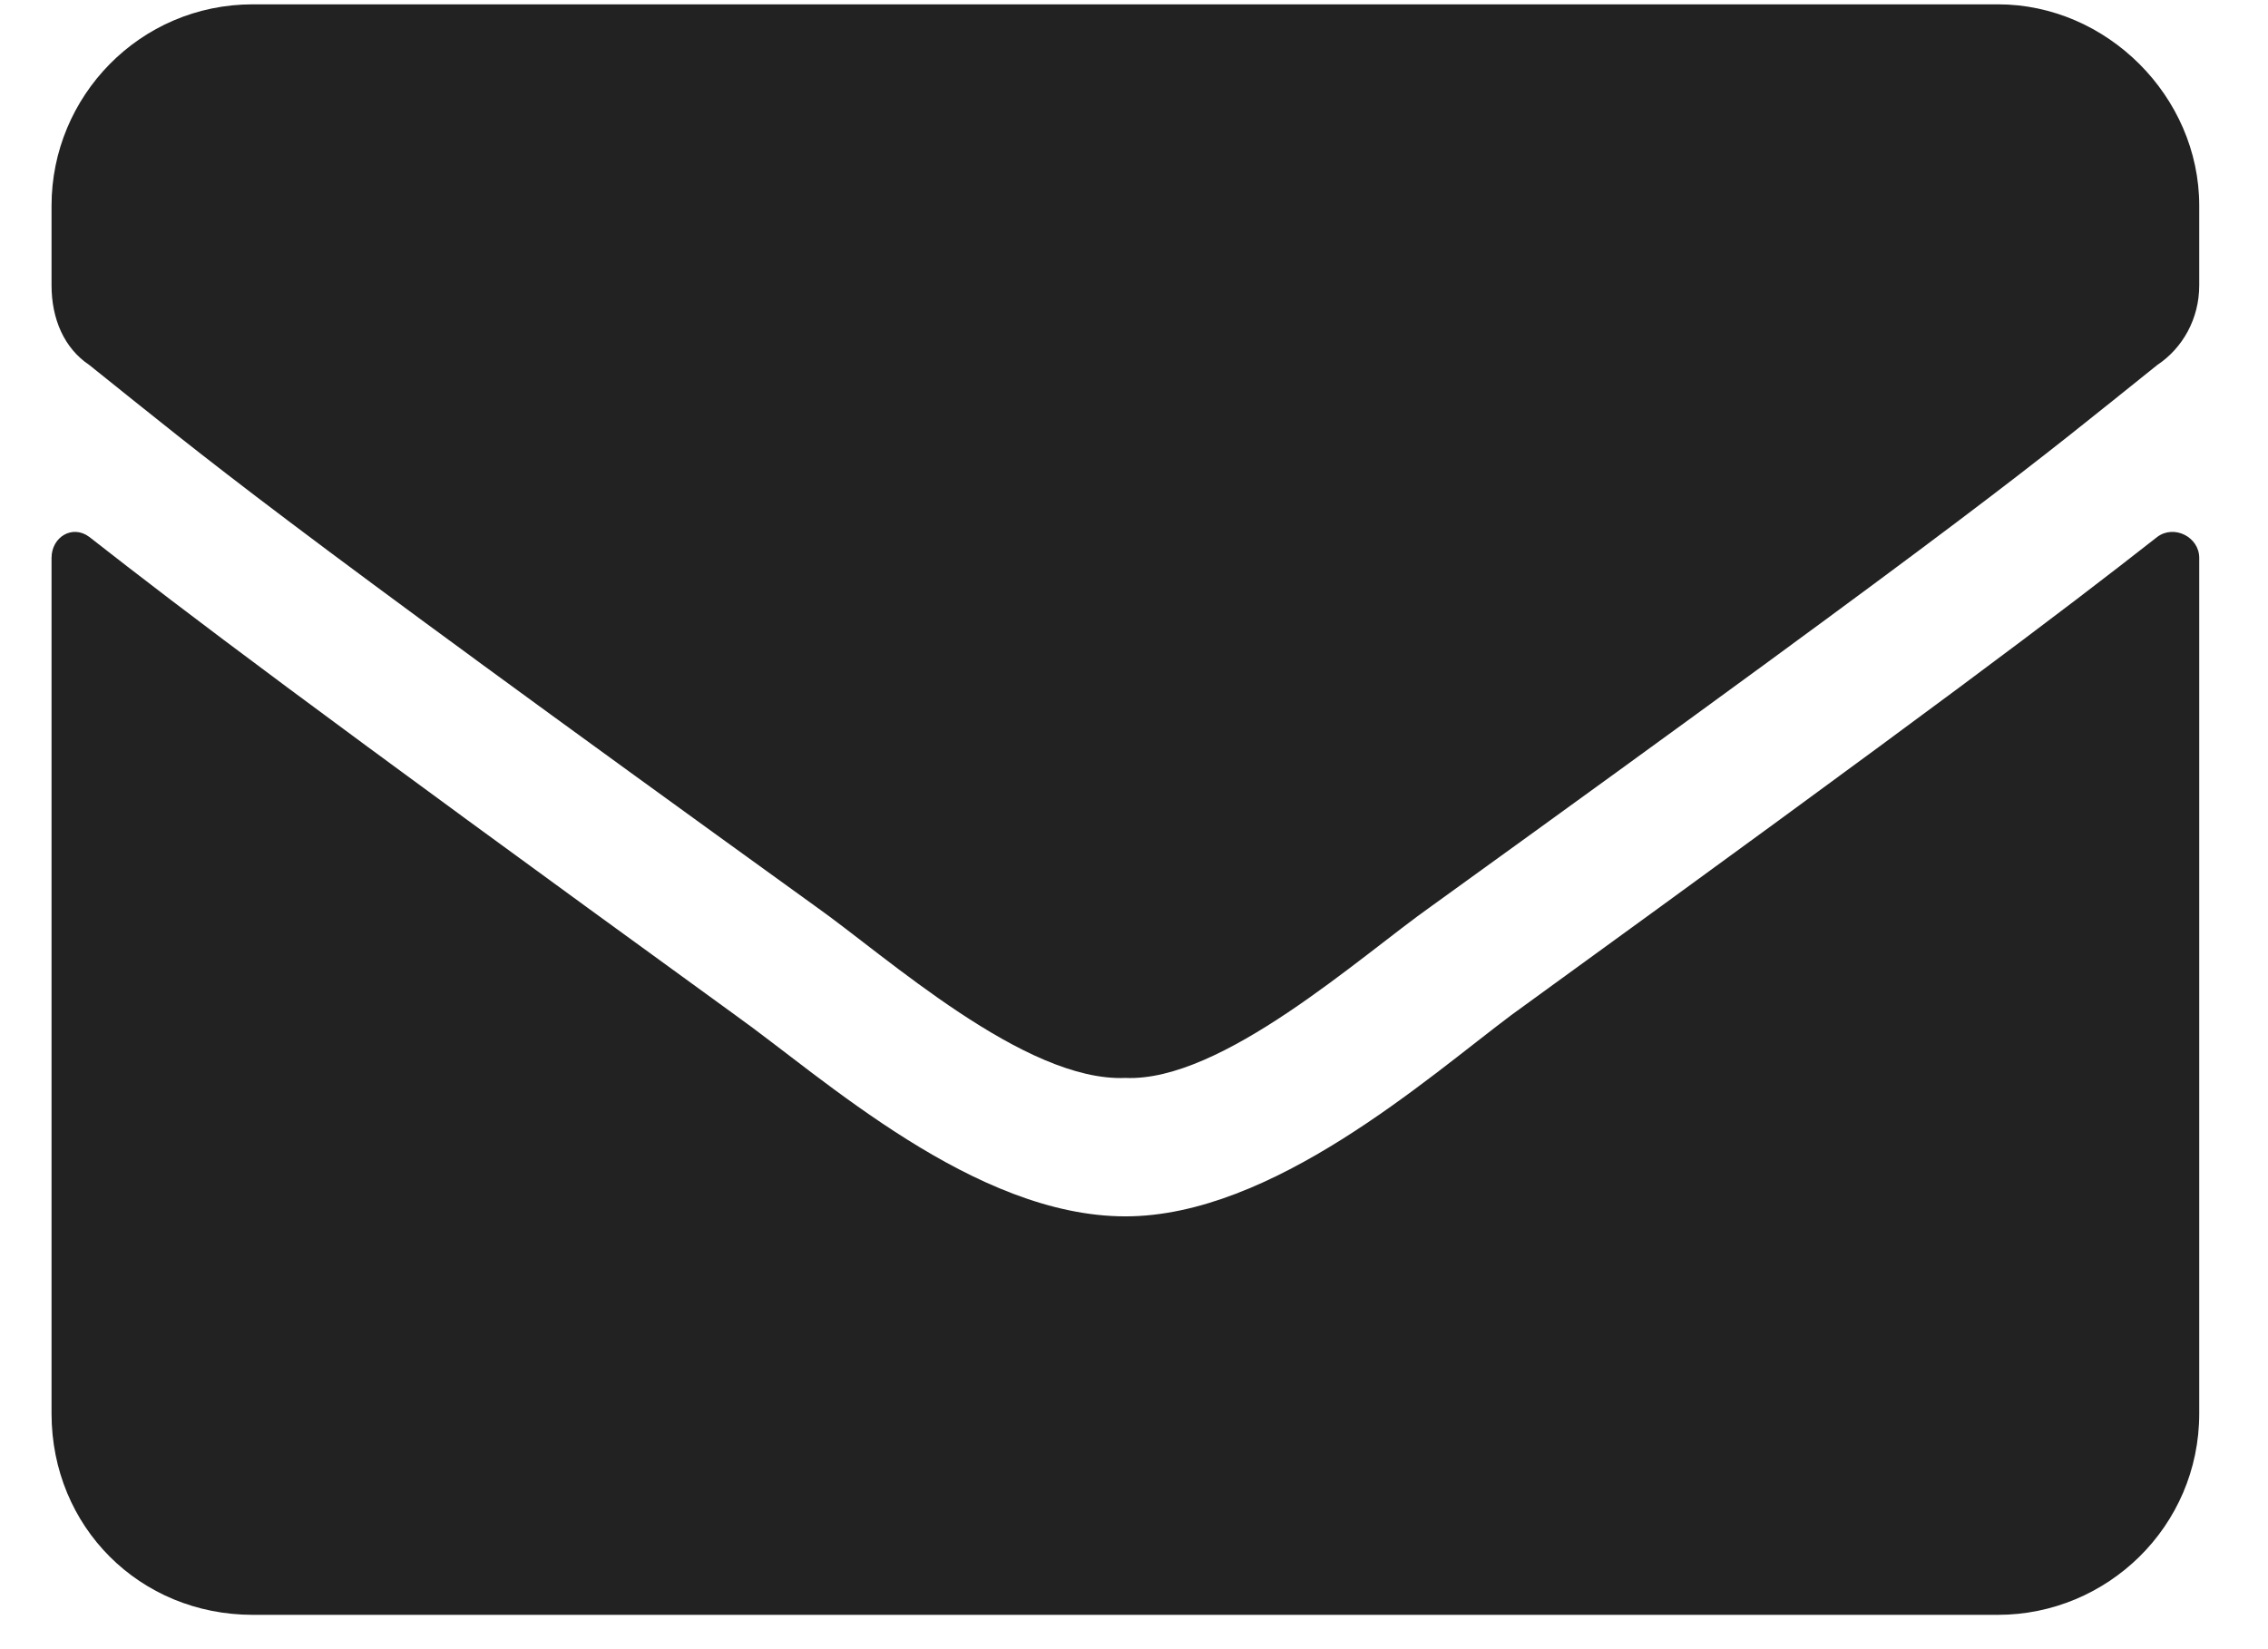
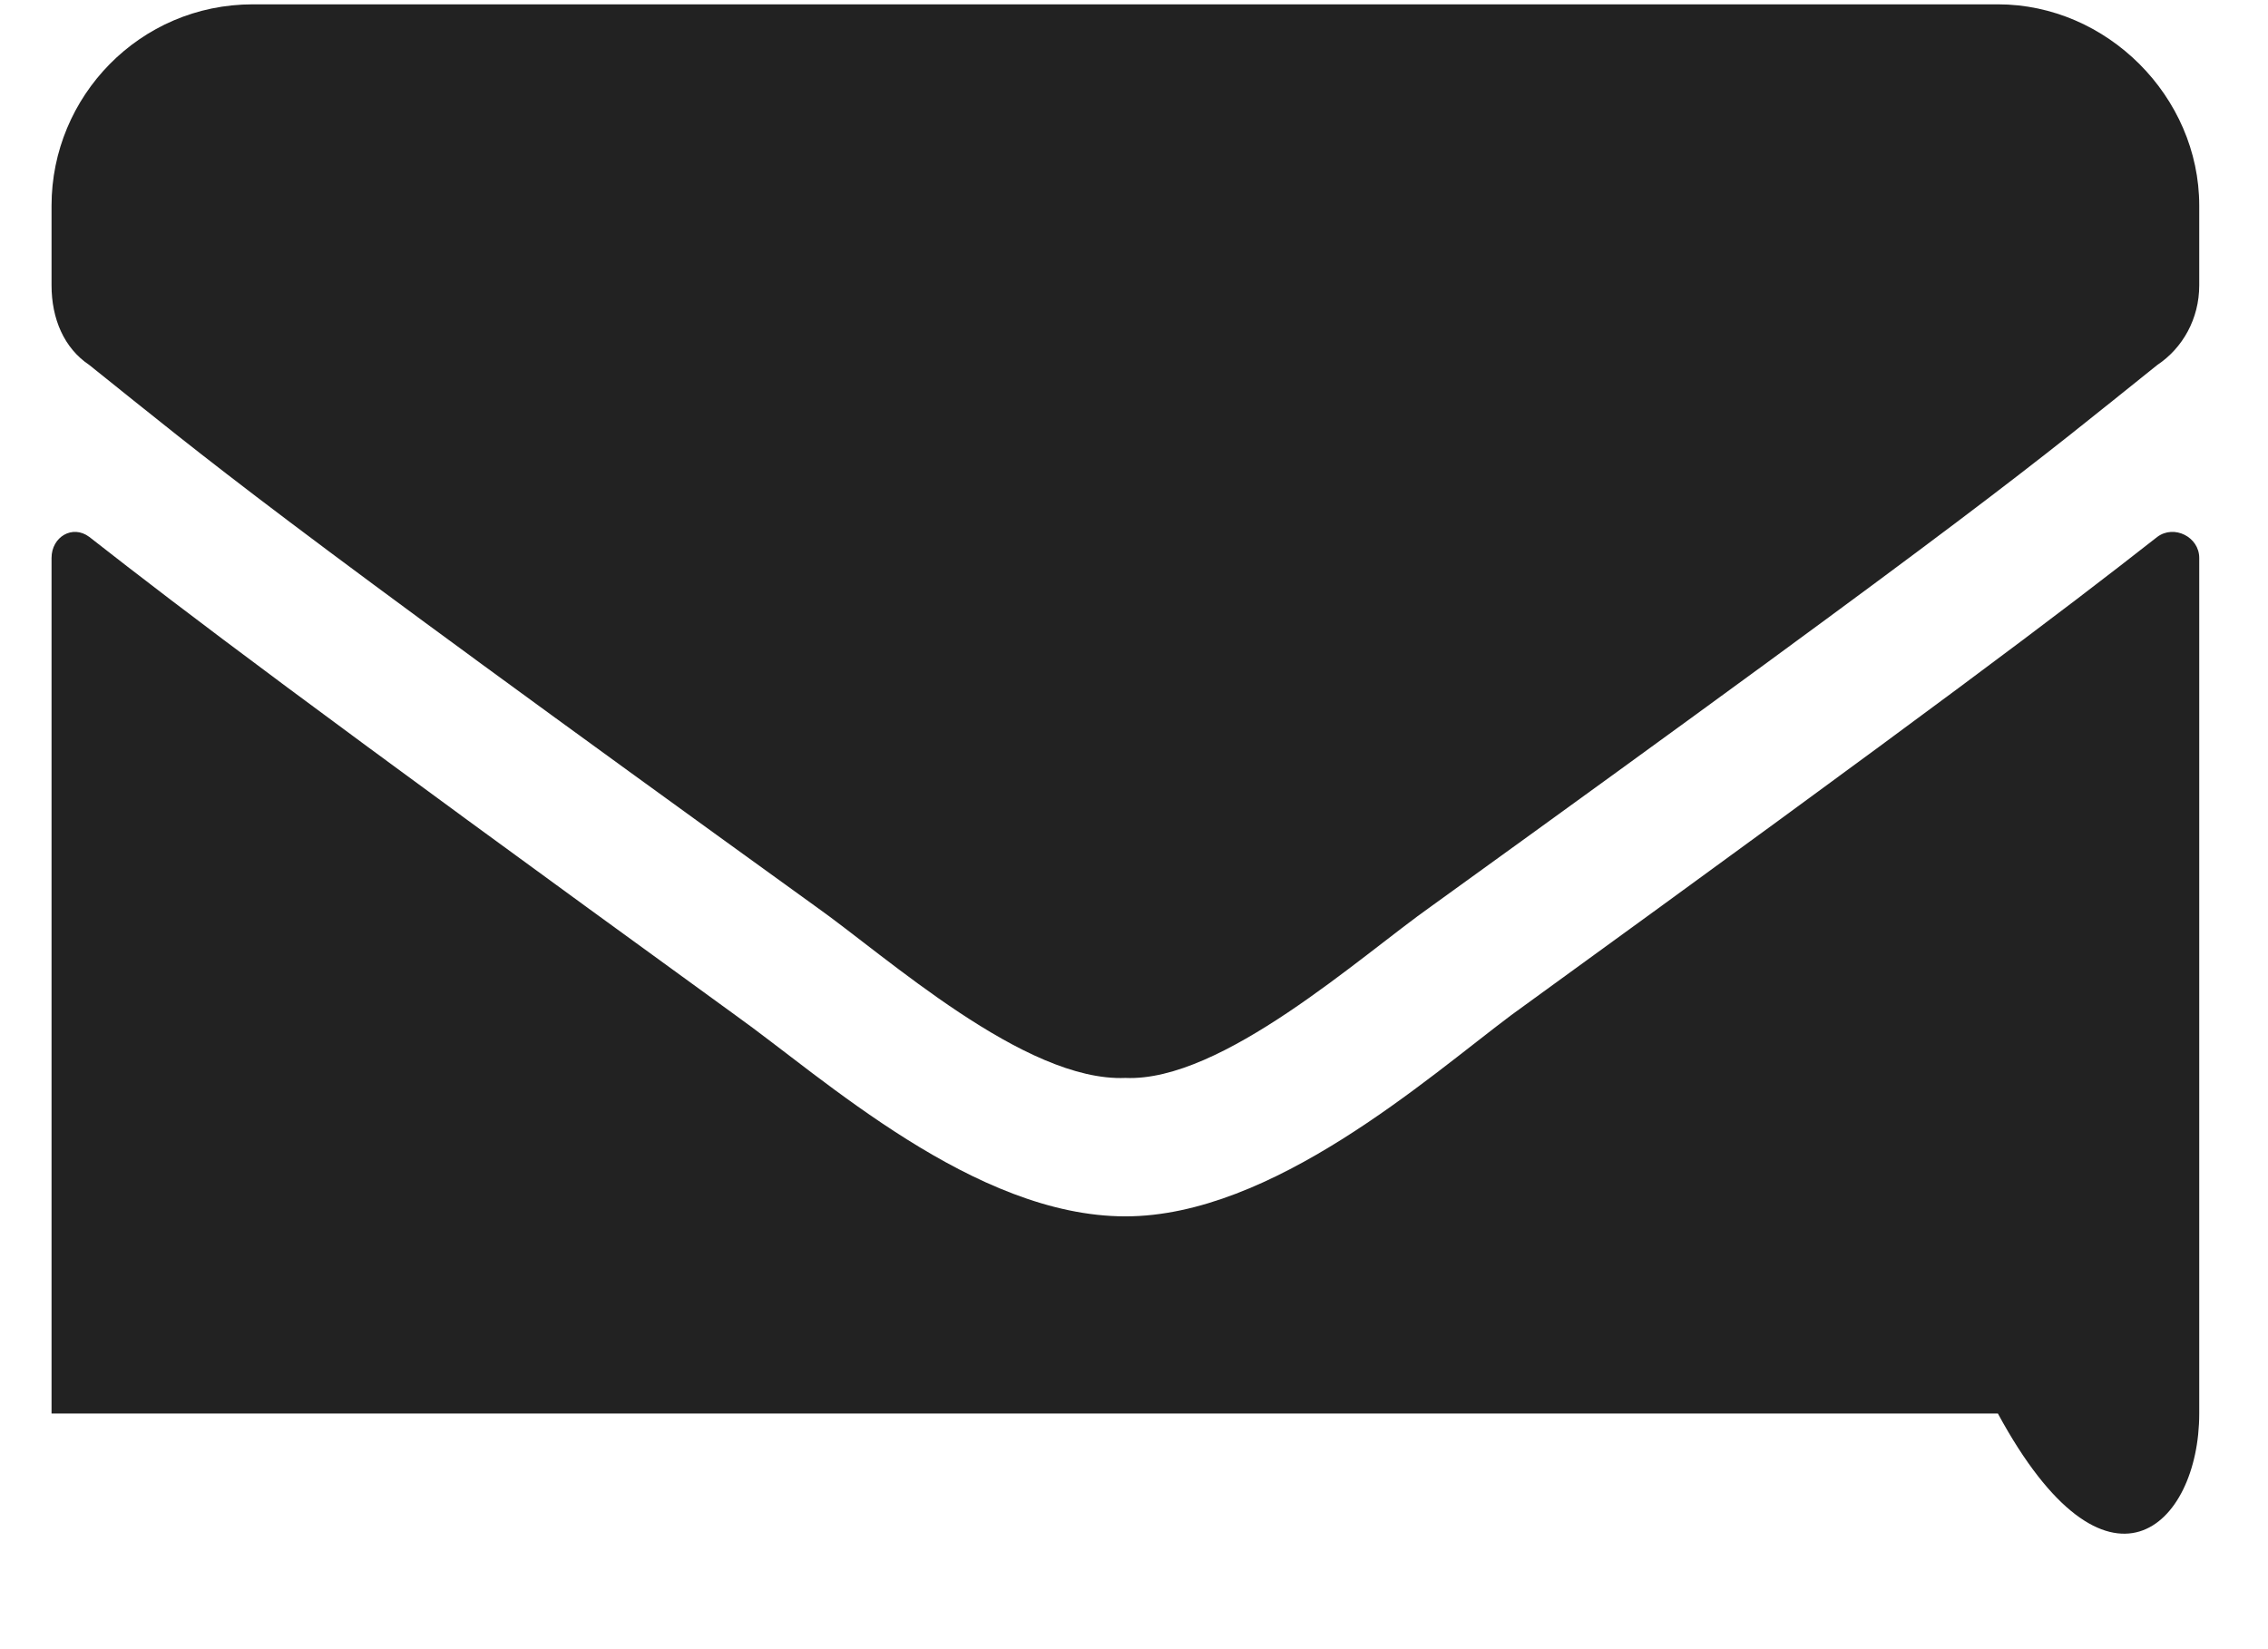
<svg xmlns="http://www.w3.org/2000/svg" width="22" height="16" viewBox="0 0 22 16" fill="none">
-   <path d="M20.926 5.209C19.991 5.942 18.811 6.837 14.66 9.848C13.846 10.458 12.341 11.801 10.917 11.801C9.452 11.801 7.987 10.458 7.132 9.848C2.982 6.837 1.802 5.942 0.866 5.209C0.703 5.087 0.5 5.209 0.5 5.413V13.714C0.5 14.812 1.354 15.667 2.453 15.667H19.38C20.438 15.667 21.333 14.812 21.333 13.714V5.413C21.333 5.209 21.089 5.087 20.926 5.209ZM10.917 10.458C11.852 10.499 13.195 9.278 13.887 8.79C19.299 4.884 19.706 4.518 20.926 3.541C21.171 3.378 21.333 3.094 21.333 2.768V1.995C21.333 0.937 20.438 0.042 19.38 0.042H2.453C1.354 0.042 0.5 0.937 0.5 1.995V2.768C0.5 3.094 0.622 3.378 0.866 3.541C2.087 4.518 2.494 4.884 7.906 8.79C8.597 9.278 9.94 10.499 10.917 10.458Z" fill="#222222" />
+   <path d="M20.926 5.209C19.991 5.942 18.811 6.837 14.66 9.848C13.846 10.458 12.341 11.801 10.917 11.801C9.452 11.801 7.987 10.458 7.132 9.848C2.982 6.837 1.802 5.942 0.866 5.209C0.703 5.087 0.5 5.209 0.5 5.413V13.714H19.38C20.438 15.667 21.333 14.812 21.333 13.714V5.413C21.333 5.209 21.089 5.087 20.926 5.209ZM10.917 10.458C11.852 10.499 13.195 9.278 13.887 8.79C19.299 4.884 19.706 4.518 20.926 3.541C21.171 3.378 21.333 3.094 21.333 2.768V1.995C21.333 0.937 20.438 0.042 19.38 0.042H2.453C1.354 0.042 0.5 0.937 0.5 1.995V2.768C0.5 3.094 0.622 3.378 0.866 3.541C2.087 4.518 2.494 4.884 7.906 8.79C8.597 9.278 9.94 10.499 10.917 10.458Z" fill="#222222" />
</svg>